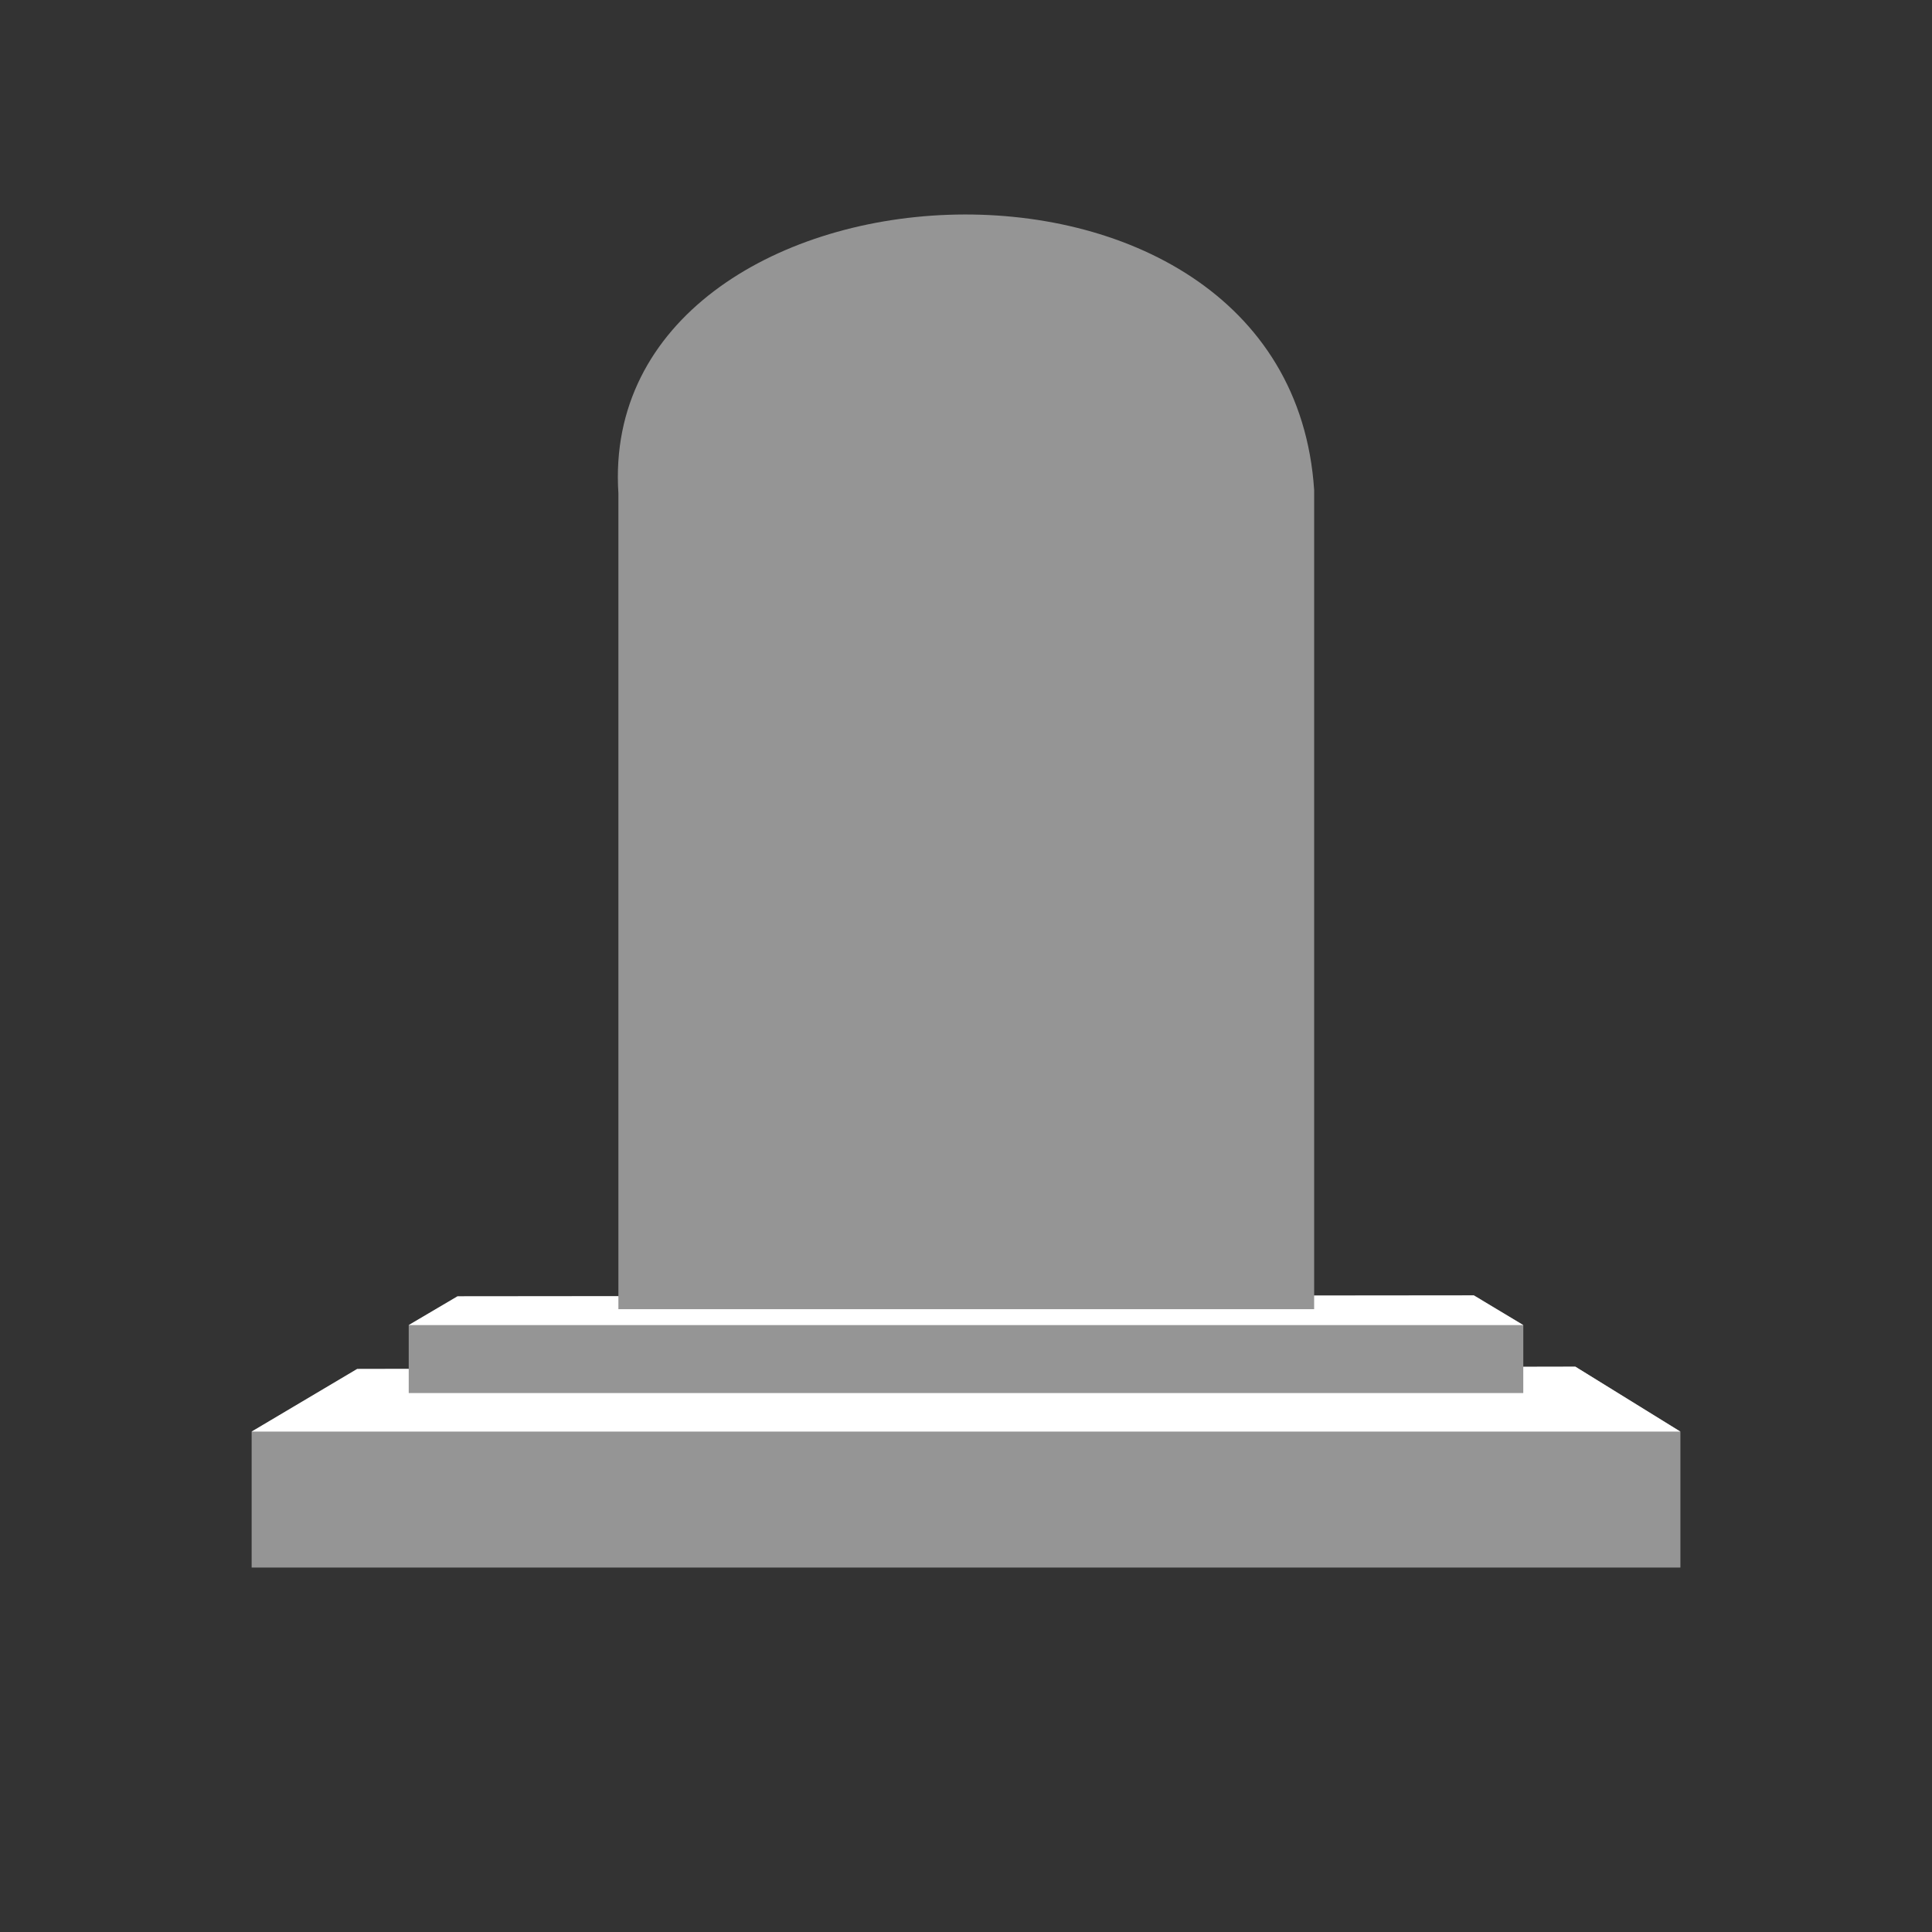
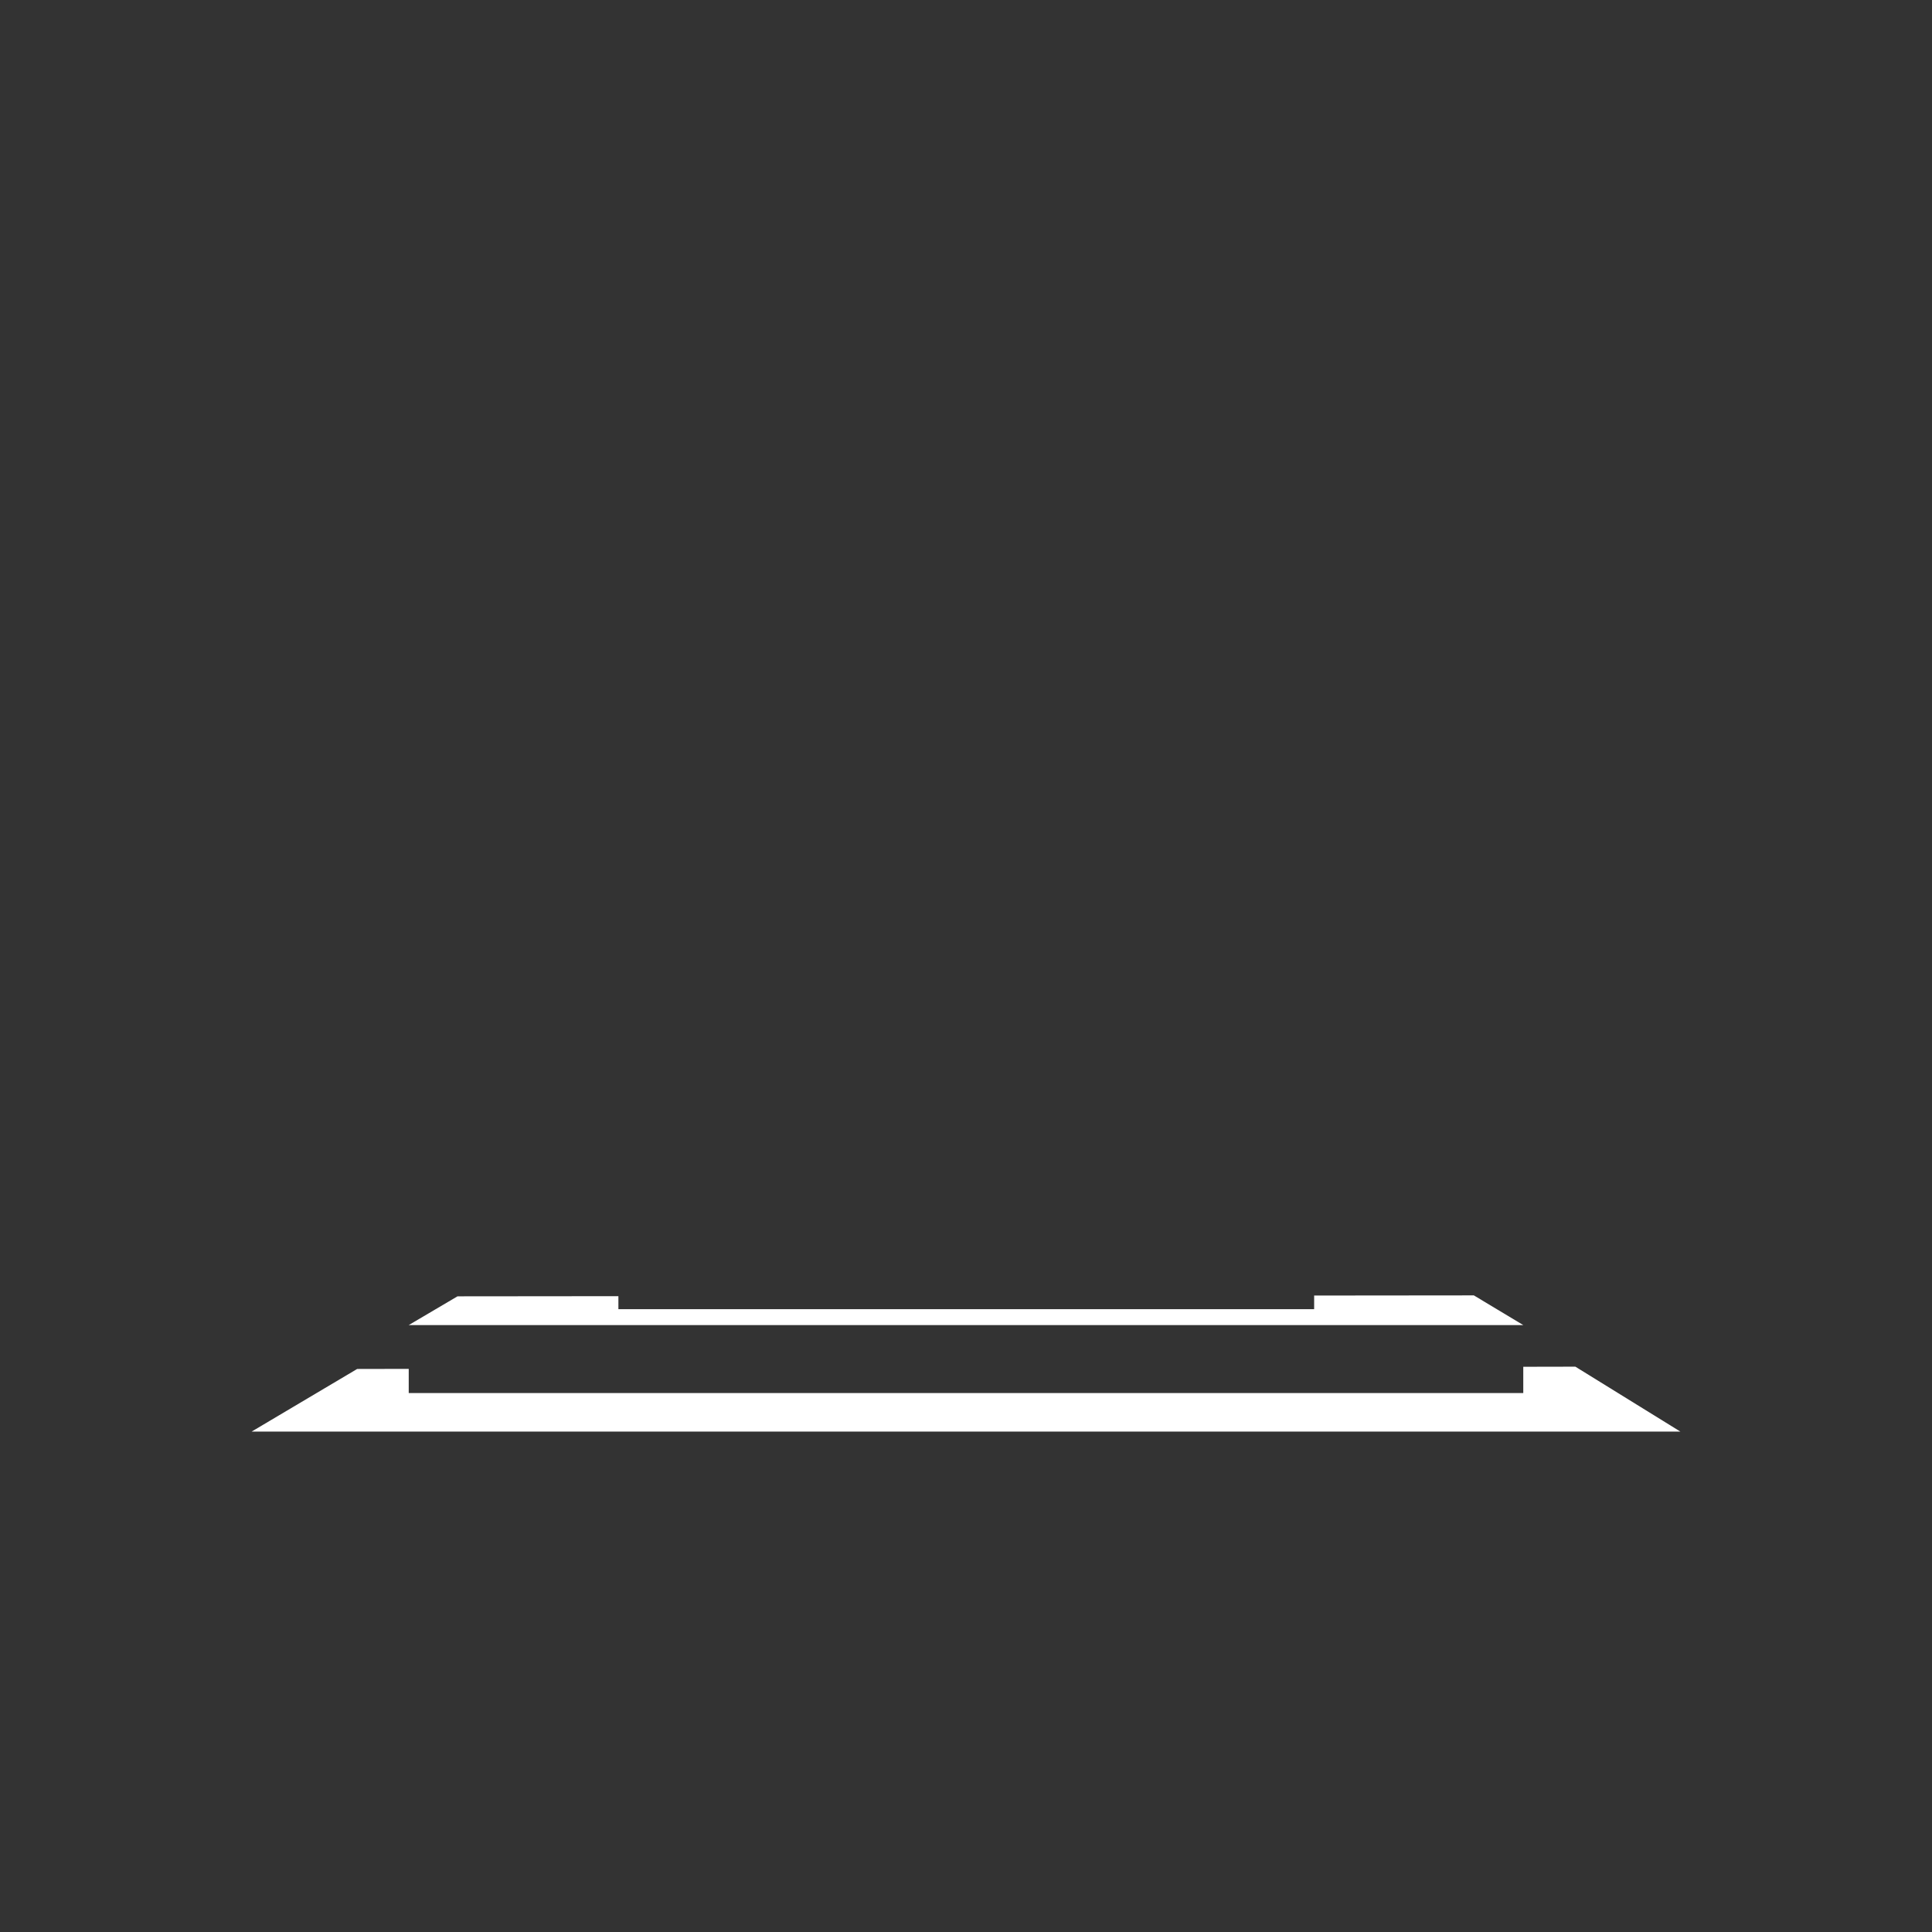
<svg xmlns="http://www.w3.org/2000/svg" id="_12" data-name="12" width="758" height="758" viewBox="0 0 758 758">
  <rect x="0" y="0" width="758" height="758" fill="#333333" stroke="none" />
  <defs>
    <style>
      .cls-1 {
        fill: #959595;
      }
      .cls-2 {
        fill: #fff;
      }
    </style>
  </defs>
-   <path class="cls-1" d="M618.08,536.2l-20.43.04v-16.36l-19.4-11.65-62.65.06V192.34c-9.97-153.3-281.82-135.28-272.98,1.2v315l-63.12.06-19.14,11.28v17.18l-20.22.04-41.41,24.58v53.33h560.56v-53.33l-41.2-25.47Z" />
  <g>
    <polygon class="cls-2" points="618.08 536.2 597.64 536.24 597.64 546.54 160.36 546.54 160.36 537.06 140.13 537.1 98.72 561.67 659.28 561.67 618.08 536.2" />
    <polygon class="cls-2" points="578.25 508.23 515.59 508.29 515.59 513.64 242.62 513.64 242.62 508.54 179.5 508.6 160.36 519.88 597.64 519.88 578.25 508.23" />
  </g>
</svg>